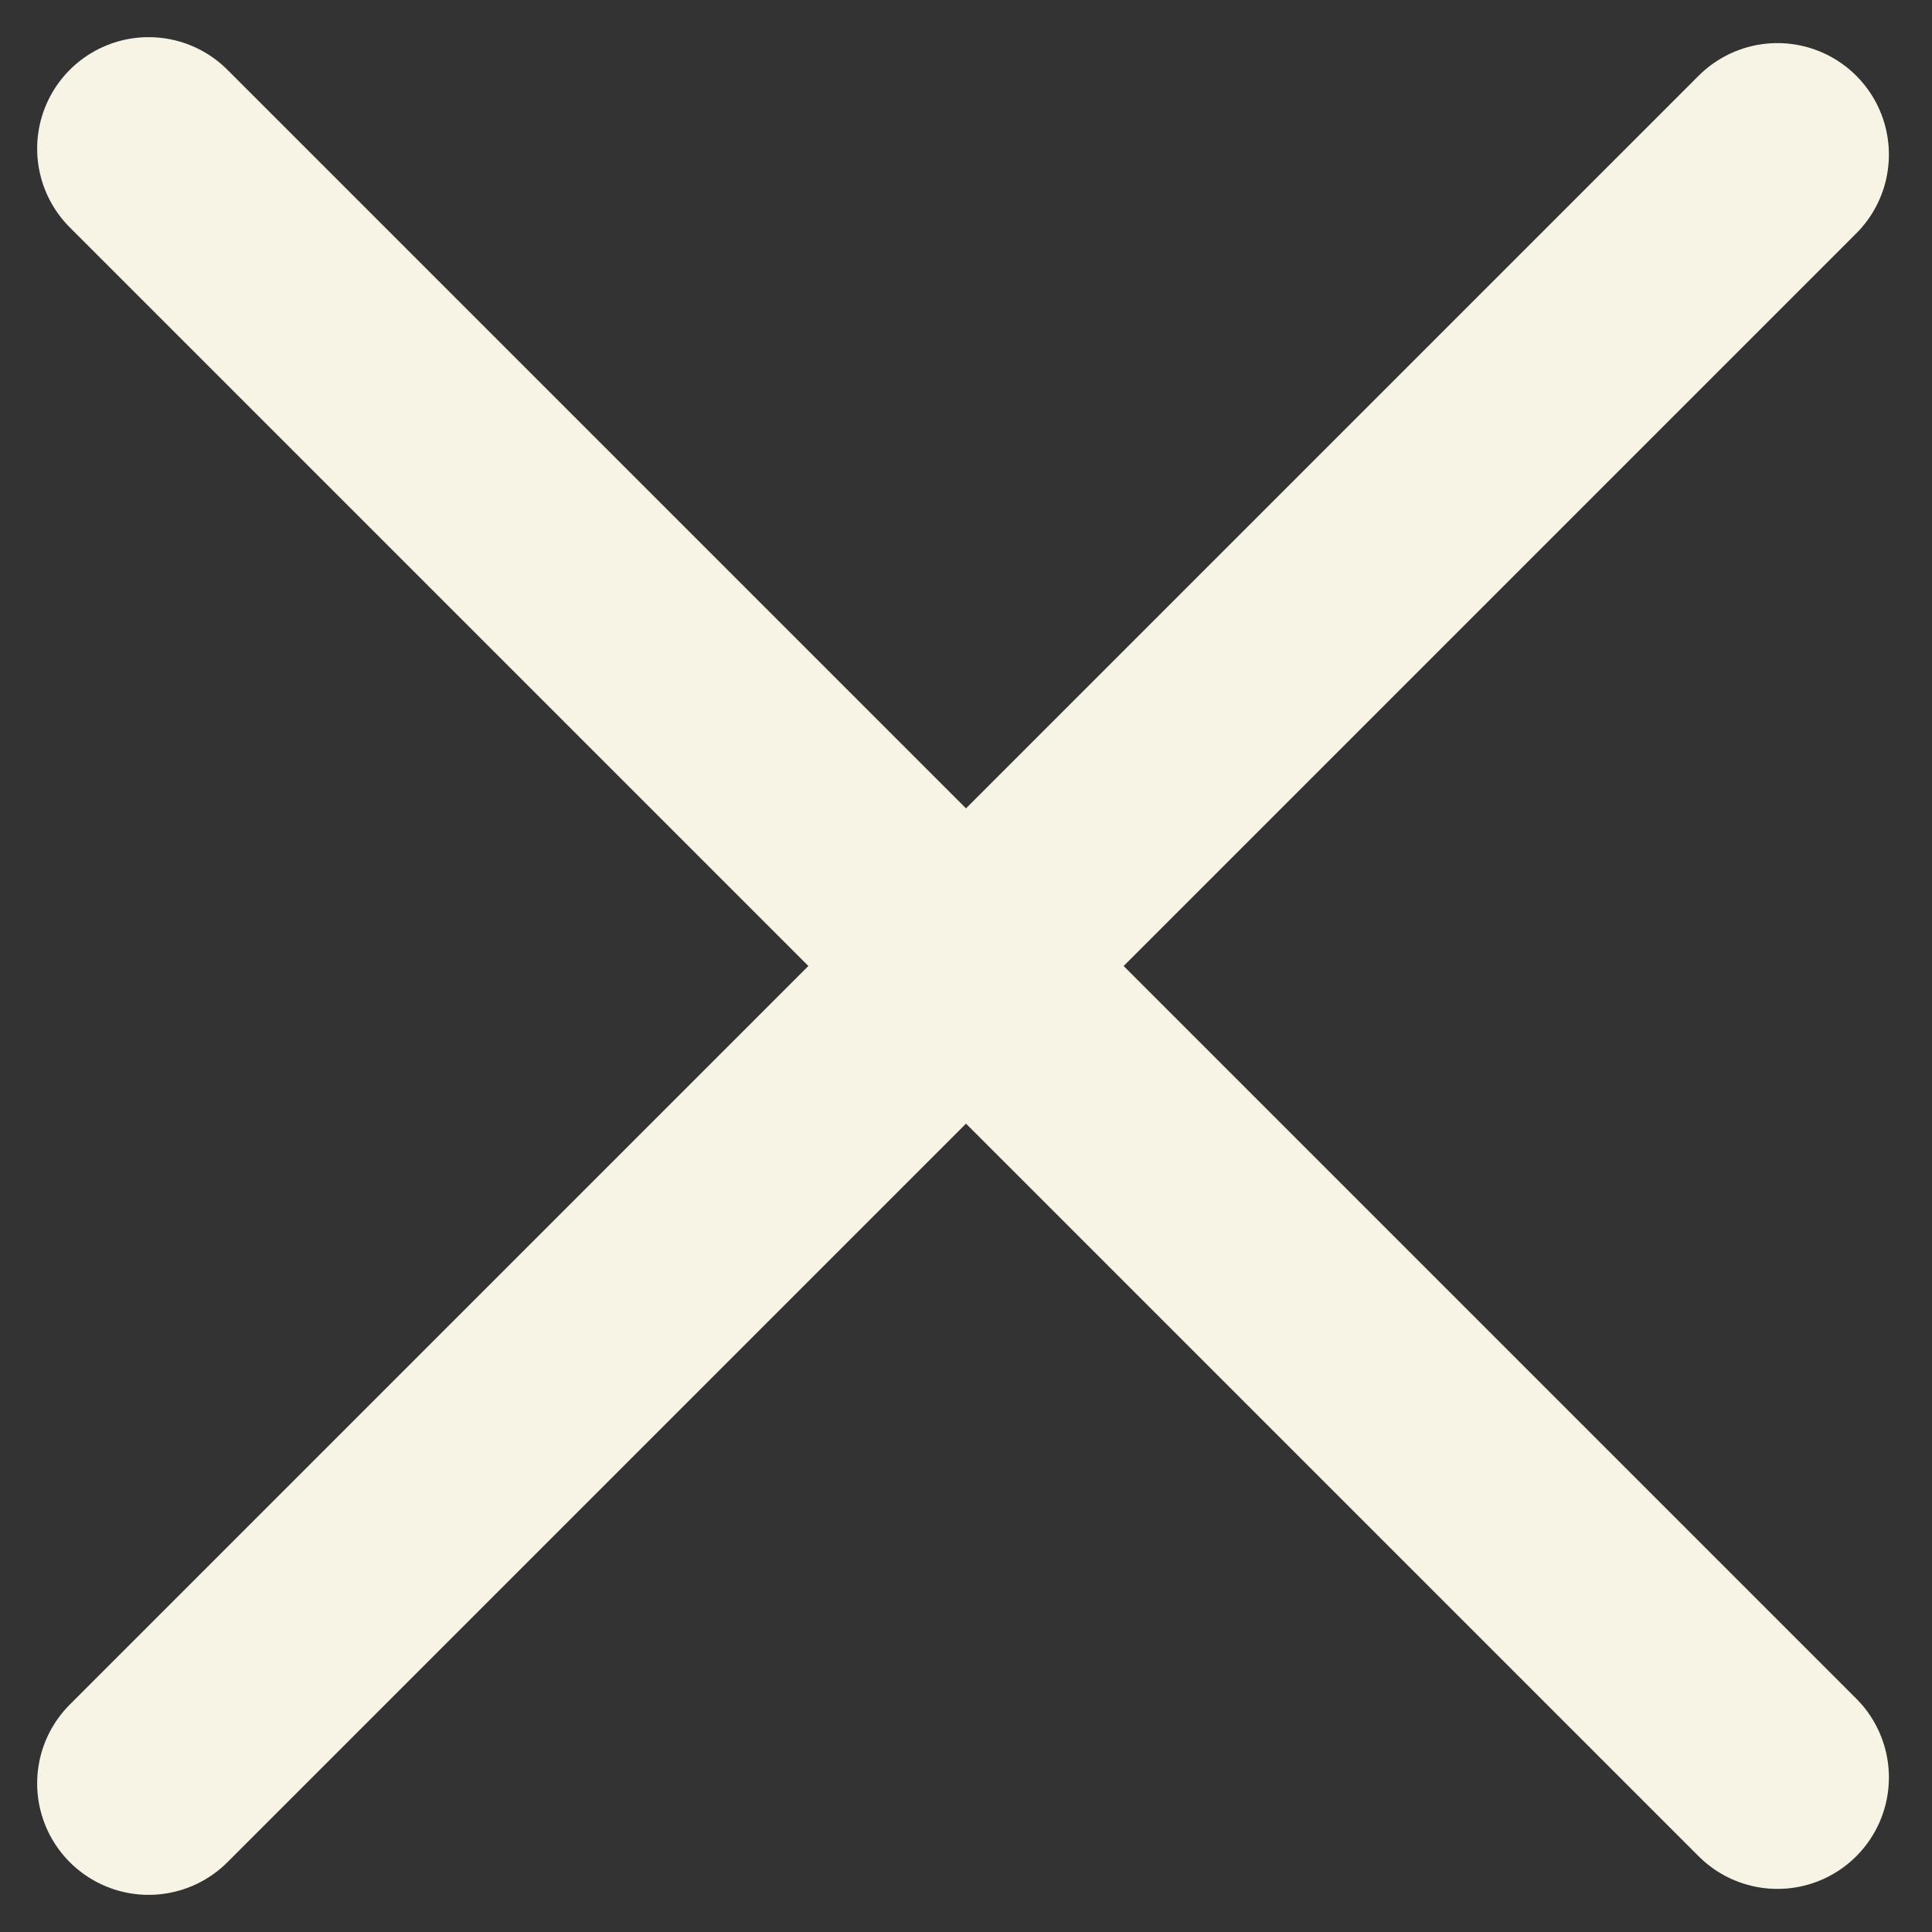
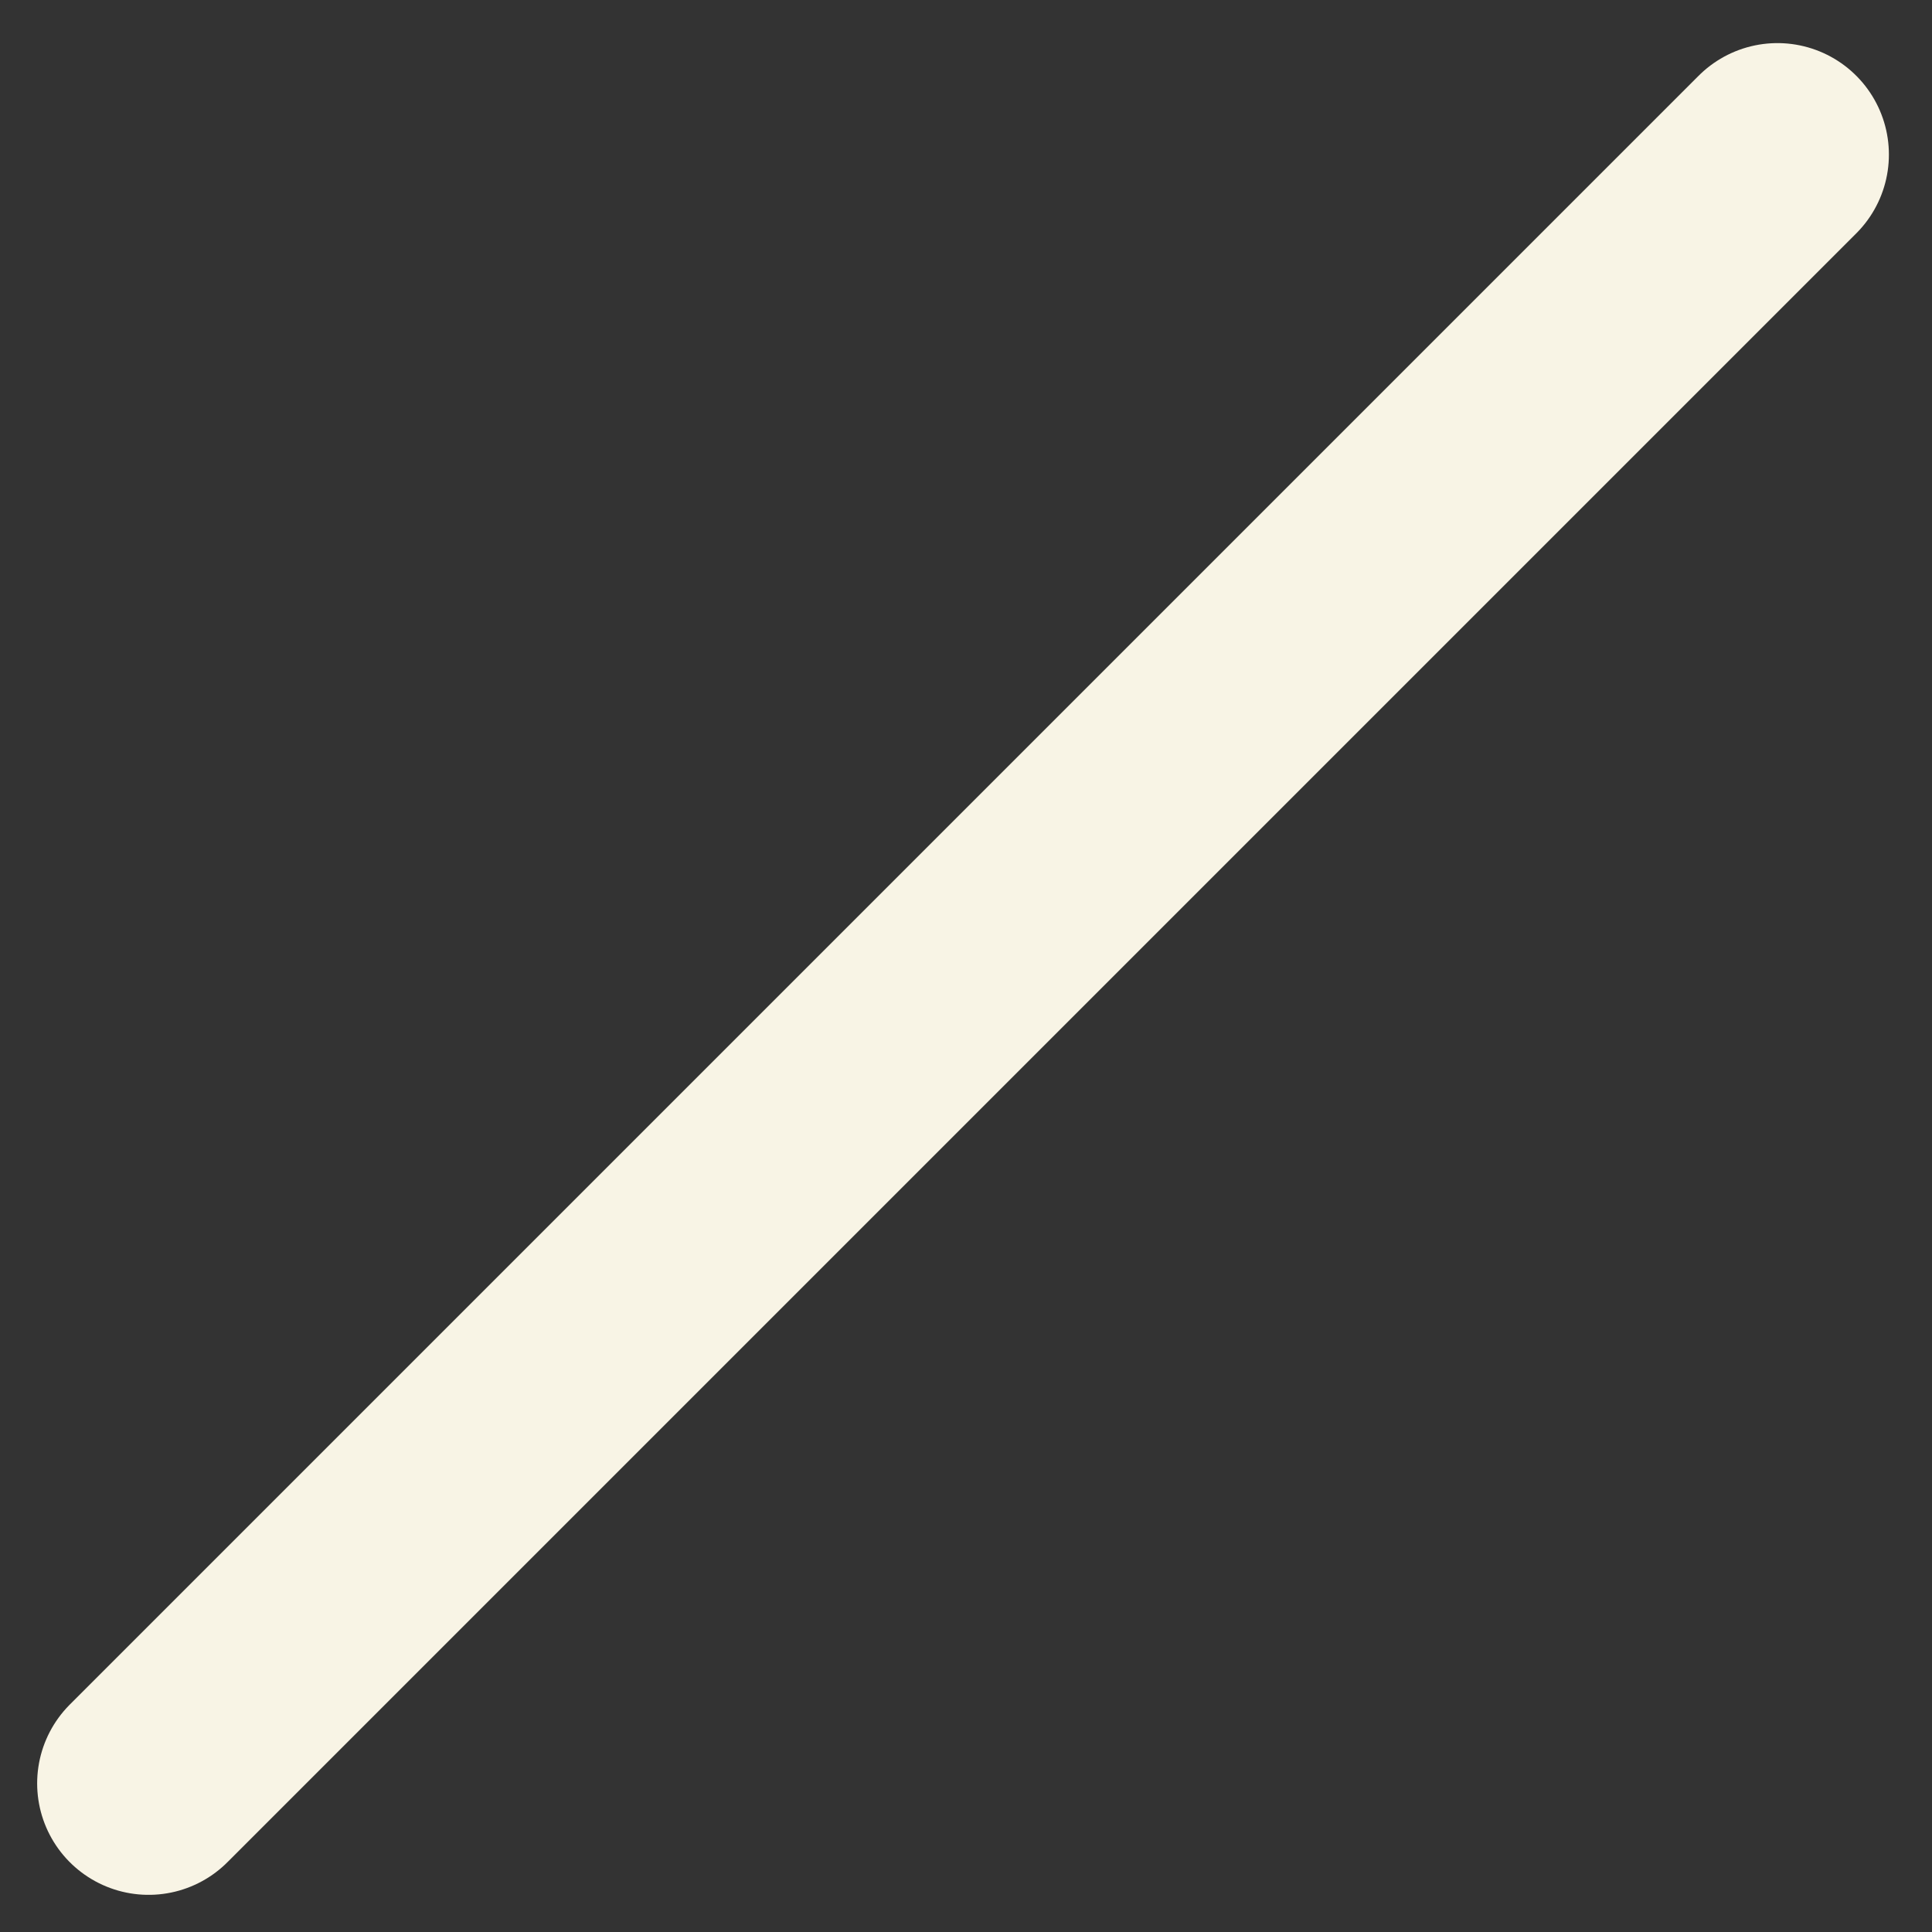
<svg xmlns="http://www.w3.org/2000/svg" width="26" height="26" viewBox="0 0 26 26" fill="none">
  <rect x="0" y="0" width="26" height="26" fill="#333333" stroke="none" />
  <path d="M2 24L23.92 2.08" stroke="#F8F4E5" stroke-width="3" stroke-linecap="round" />
-   <path d="M2 2L23.92 23.92" stroke="#F8F4E5" stroke-width="3" stroke-linecap="round" />
</svg>